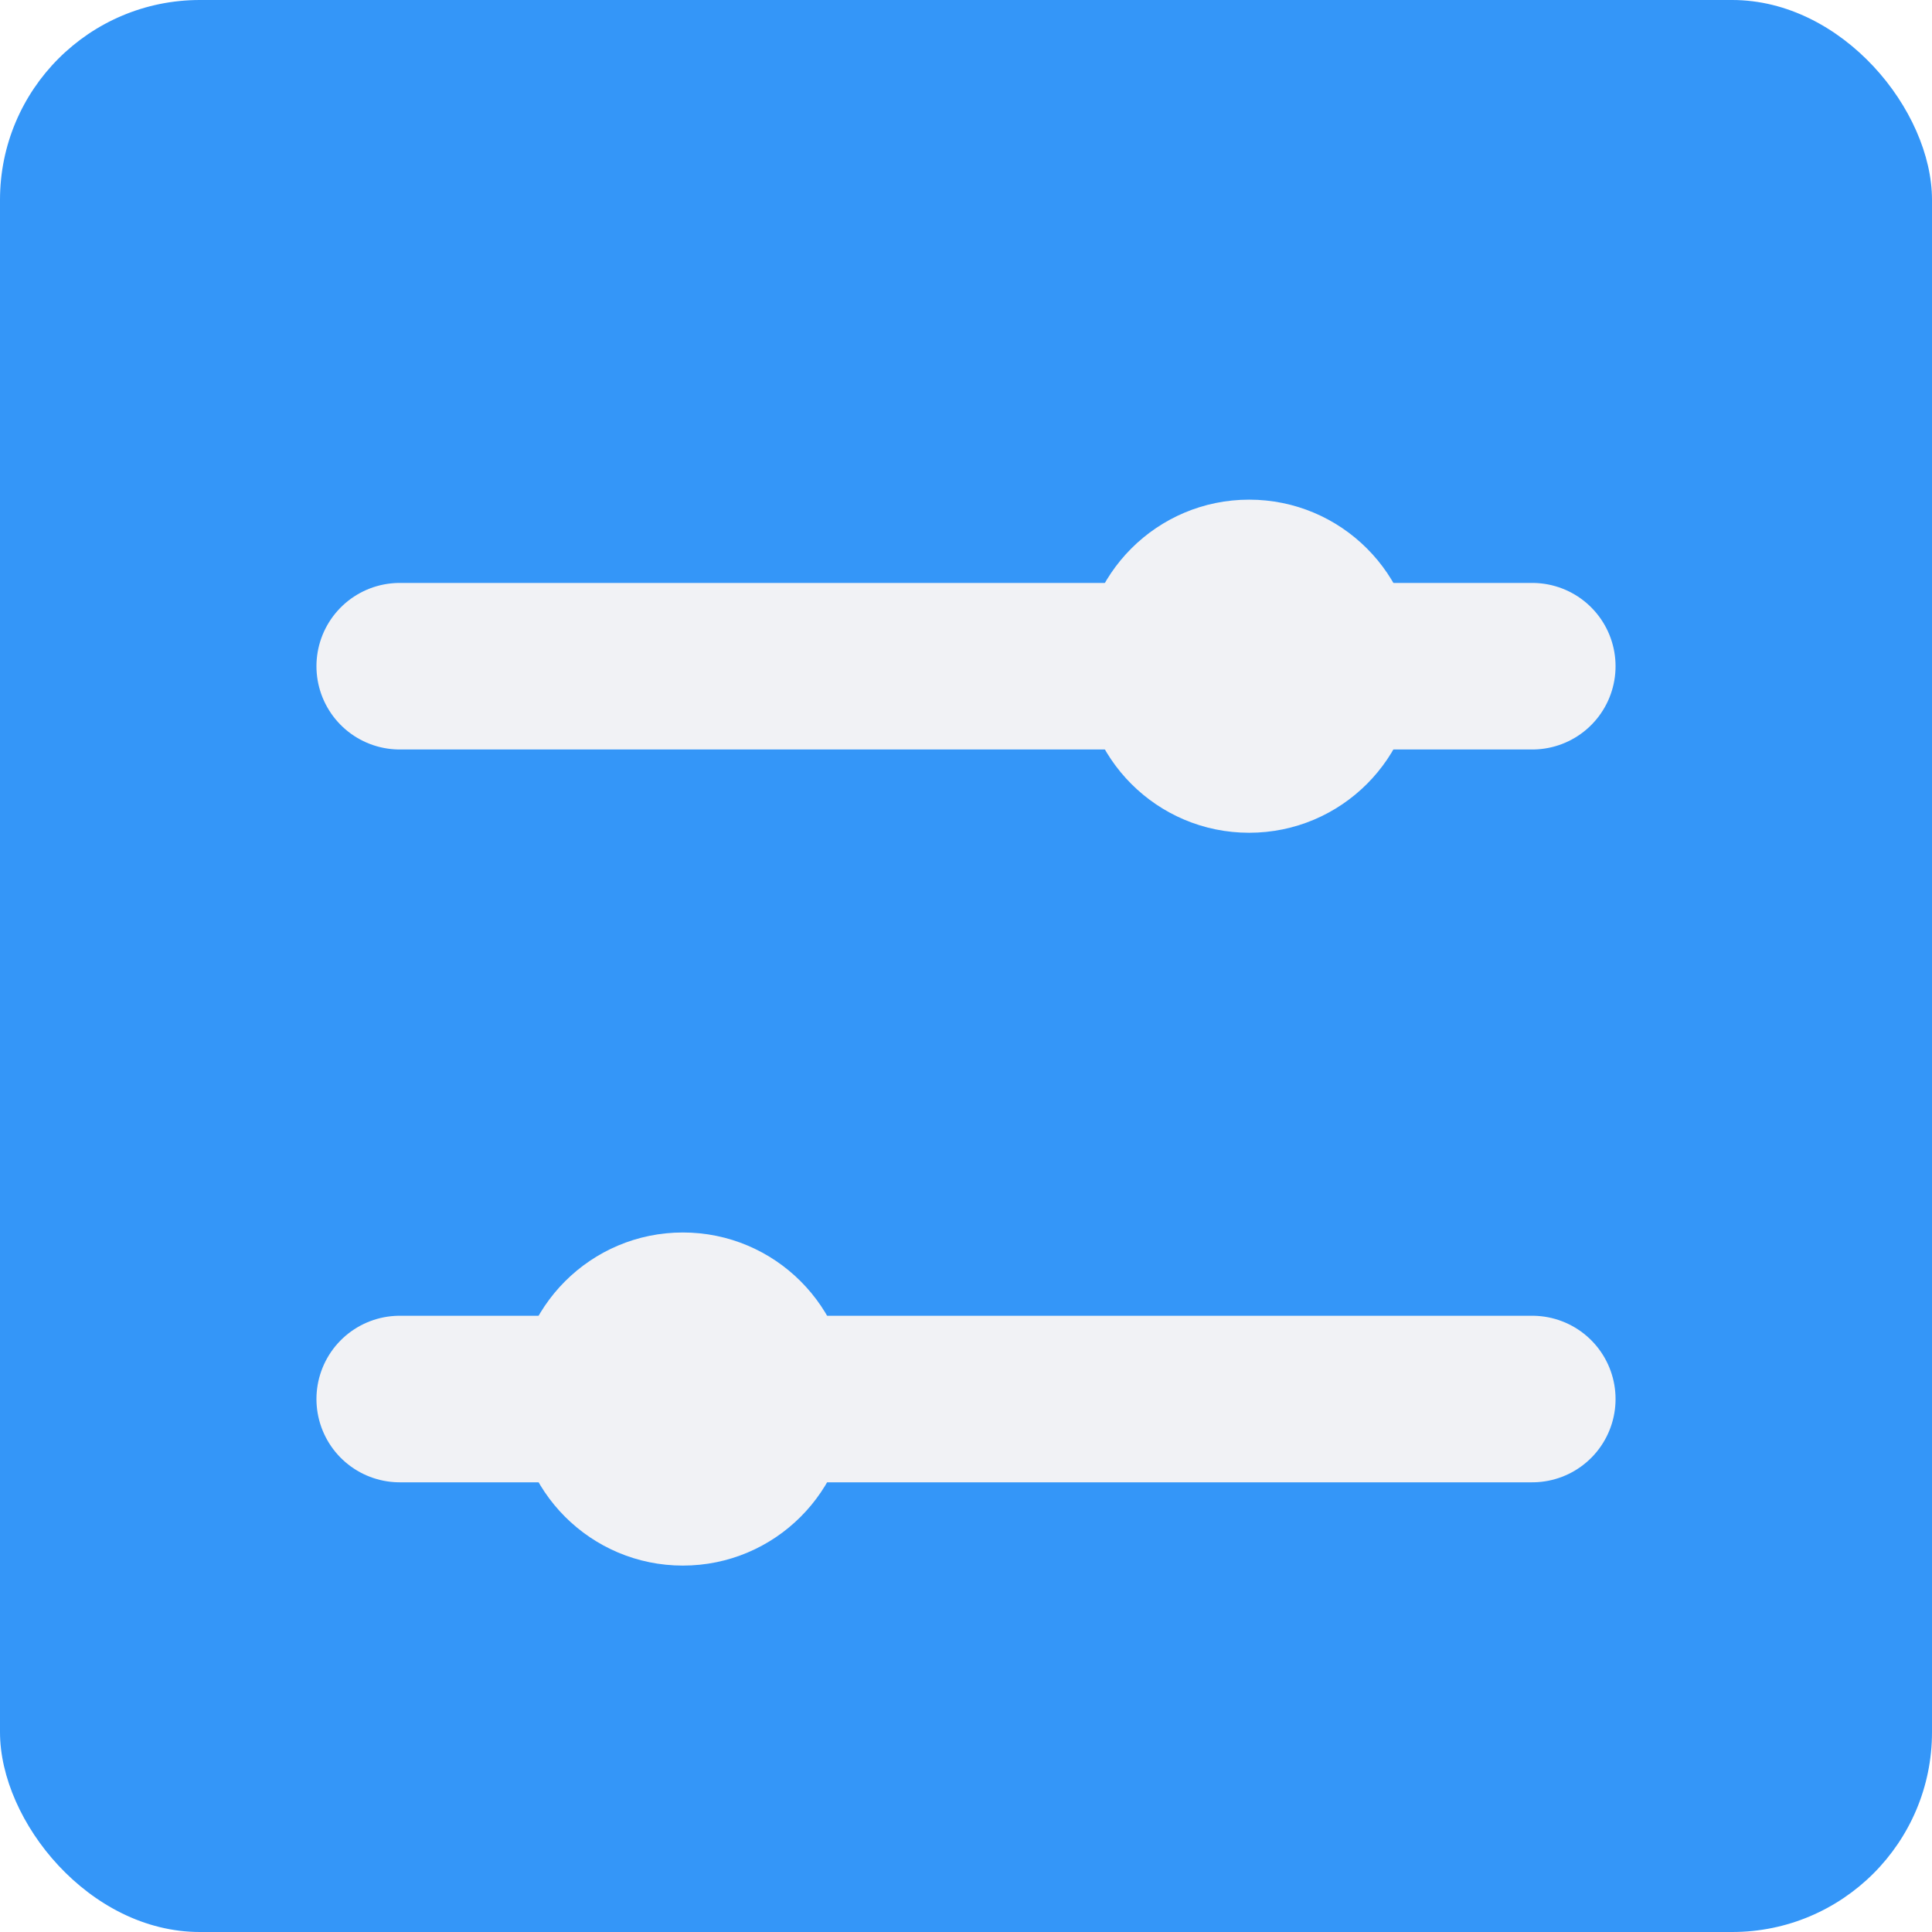
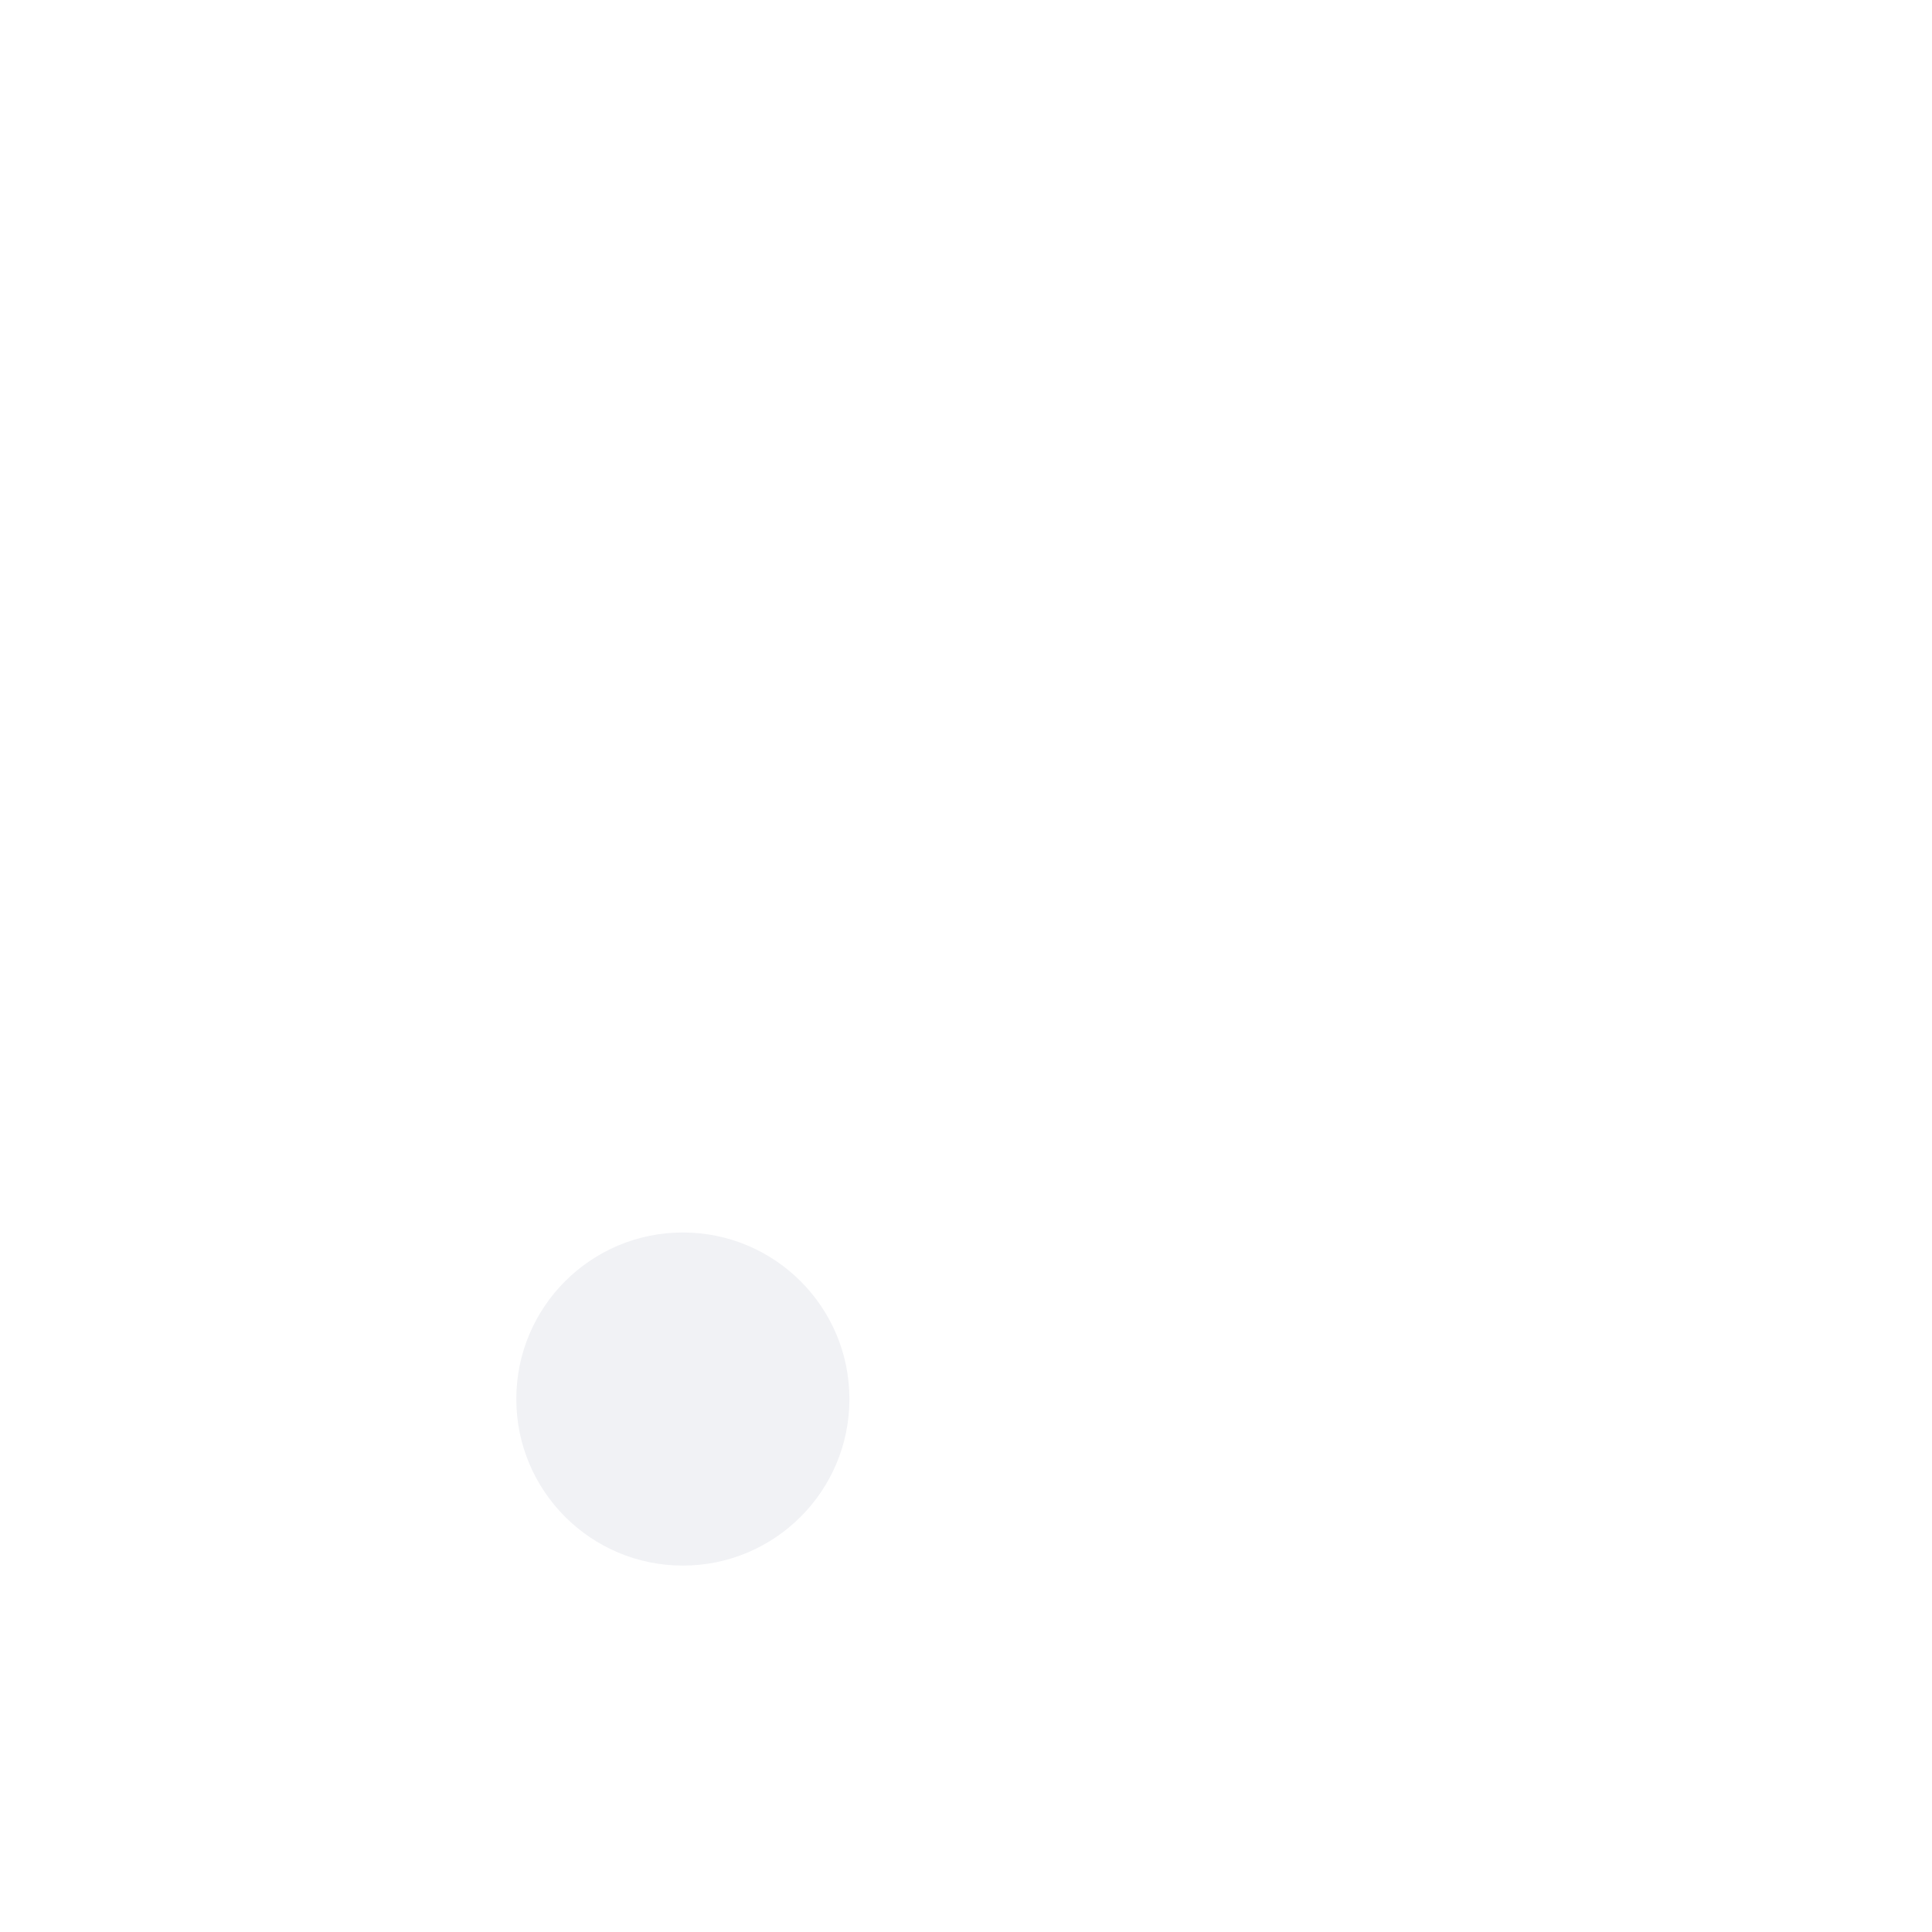
<svg xmlns="http://www.w3.org/2000/svg" width="116" height="116" viewBox="0 0 116 116" fill="none">
  <g clip-path="url(#clip0_2_2739)">
-     <rect width="116" height="116" rx="12" fill="#3496F8" />
    <g filter="url(#filter0_d_2_2739)">
-       <path d="M24 36H92" stroke="#F1F2F5" stroke-width="10" stroke-linecap="round" />
-     </g>
+       </g>
    <g filter="url(#filter1_d_2_2739)">
-       <path d="M24 80H92" stroke="#F1F2F5" stroke-width="10" stroke-linecap="round" />
-     </g>
+       </g>
    <g filter="url(#filter2_d_2_2739)">
-       <circle cx="75" cy="36" r="10" fill="#F1F2F5" />
-     </g>
+       </g>
    <g filter="url(#filter3_d_2_2739)">
      <circle cx="41" cy="80" r="10" fill="#F1F2F5" />
    </g>
  </g>
  <defs>
    <filter id="filter0_d_2_2739" x="7" y="23" width="102" height="34" filterUnits="userSpaceOnUse" color-interpolation-filters="sRGB">
      <feFlood flood-opacity="0" result="BackgroundImageFix" />
      <feColorMatrix in="SourceAlpha" type="matrix" values="0 0 0 0 0 0 0 0 0 0 0 0 0 0 0 0 0 0 127 0" result="hardAlpha" />
      <feOffset dy="4" />
      <feGaussianBlur stdDeviation="6" />
      <feComposite in2="hardAlpha" operator="out" />
      <feColorMatrix type="matrix" values="0 0 0 0 0.182 0 0 0 0 0.526 0 0 0 0 0.87 0 0 0 1 0" />
      <feBlend mode="normal" in2="BackgroundImageFix" result="effect1_dropShadow_2_2739" />
      <feBlend mode="normal" in="SourceGraphic" in2="effect1_dropShadow_2_2739" result="shape" />
    </filter>
    <filter id="filter1_d_2_2739" x="7" y="67" width="102" height="34" filterUnits="userSpaceOnUse" color-interpolation-filters="sRGB">
      <feFlood flood-opacity="0" result="BackgroundImageFix" />
      <feColorMatrix in="SourceAlpha" type="matrix" values="0 0 0 0 0 0 0 0 0 0 0 0 0 0 0 0 0 0 127 0" result="hardAlpha" />
      <feOffset dy="4" />
      <feGaussianBlur stdDeviation="6" />
      <feComposite in2="hardAlpha" operator="out" />
      <feColorMatrix type="matrix" values="0 0 0 0 0.182 0 0 0 0 0.526 0 0 0 0 0.87 0 0 0 1 0" />
      <feBlend mode="normal" in2="BackgroundImageFix" result="effect1_dropShadow_2_2739" />
      <feBlend mode="normal" in="SourceGraphic" in2="effect1_dropShadow_2_2739" result="shape" />
    </filter>
    <filter id="filter2_d_2_2739" x="41" y="6" width="68" height="68" filterUnits="userSpaceOnUse" color-interpolation-filters="sRGB">
      <feFlood flood-opacity="0" result="BackgroundImageFix" />
      <feColorMatrix in="SourceAlpha" type="matrix" values="0 0 0 0 0 0 0 0 0 0 0 0 0 0 0 0 0 0 127 0" result="hardAlpha" />
      <feOffset dy="4" />
      <feGaussianBlur stdDeviation="12" />
      <feComposite in2="hardAlpha" operator="out" />
      <feColorMatrix type="matrix" values="0 0 0 0 0.204 0 0 0 0 0.588 0 0 0 0 0.973 0 0 0 0.35 0" />
      <feBlend mode="normal" in2="BackgroundImageFix" result="effect1_dropShadow_2_2739" />
      <feBlend mode="normal" in="SourceGraphic" in2="effect1_dropShadow_2_2739" result="shape" />
    </filter>
    <filter id="filter3_d_2_2739" x="7" y="50" width="68" height="68" filterUnits="userSpaceOnUse" color-interpolation-filters="sRGB">
      <feFlood flood-opacity="0" result="BackgroundImageFix" />
      <feColorMatrix in="SourceAlpha" type="matrix" values="0 0 0 0 0 0 0 0 0 0 0 0 0 0 0 0 0 0 127 0" result="hardAlpha" />
      <feOffset dy="4" />
      <feGaussianBlur stdDeviation="12" />
      <feComposite in2="hardAlpha" operator="out" />
      <feColorMatrix type="matrix" values="0 0 0 0 0.204 0 0 0 0 0.588 0 0 0 0 0.973 0 0 0 0.35 0" />
      <feBlend mode="normal" in2="BackgroundImageFix" result="effect1_dropShadow_2_2739" />
      <feBlend mode="normal" in="SourceGraphic" in2="effect1_dropShadow_2_2739" result="shape" />
    </filter>
    <clipPath id="clip0_2_2739">
      <rect width="116" height="116" rx="12" fill="white" />
    </clipPath>
  </defs>
</svg>